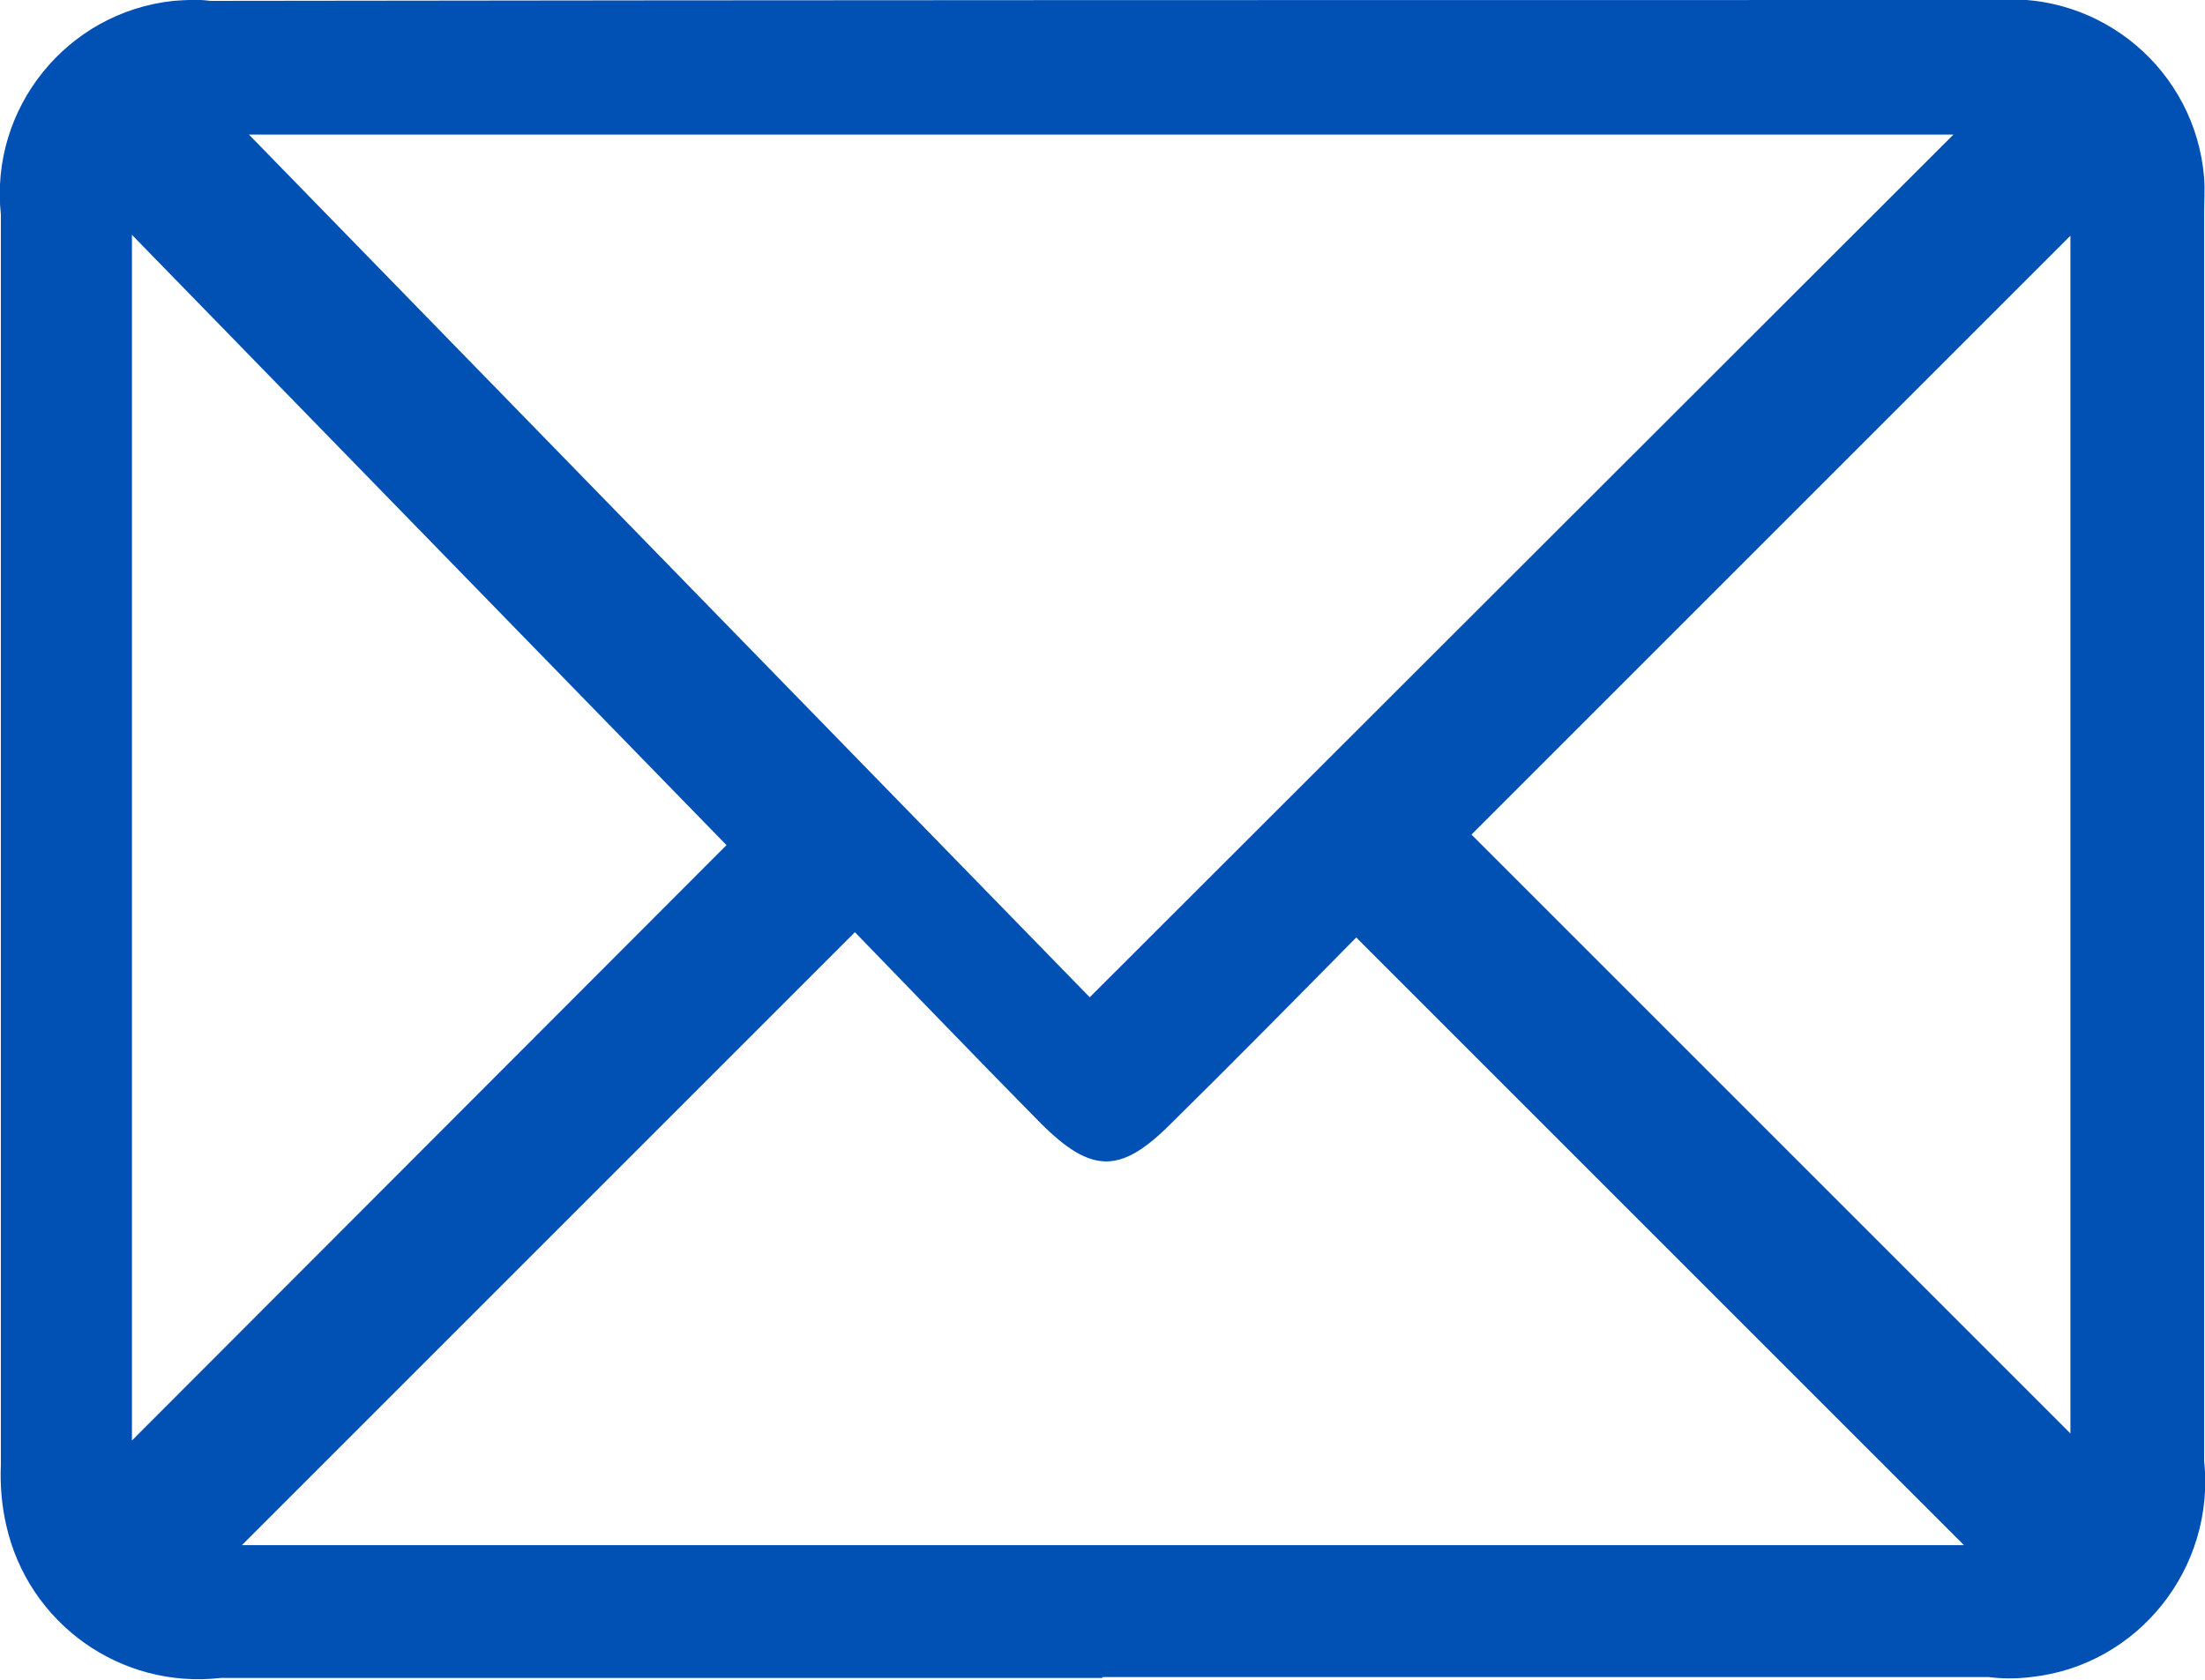
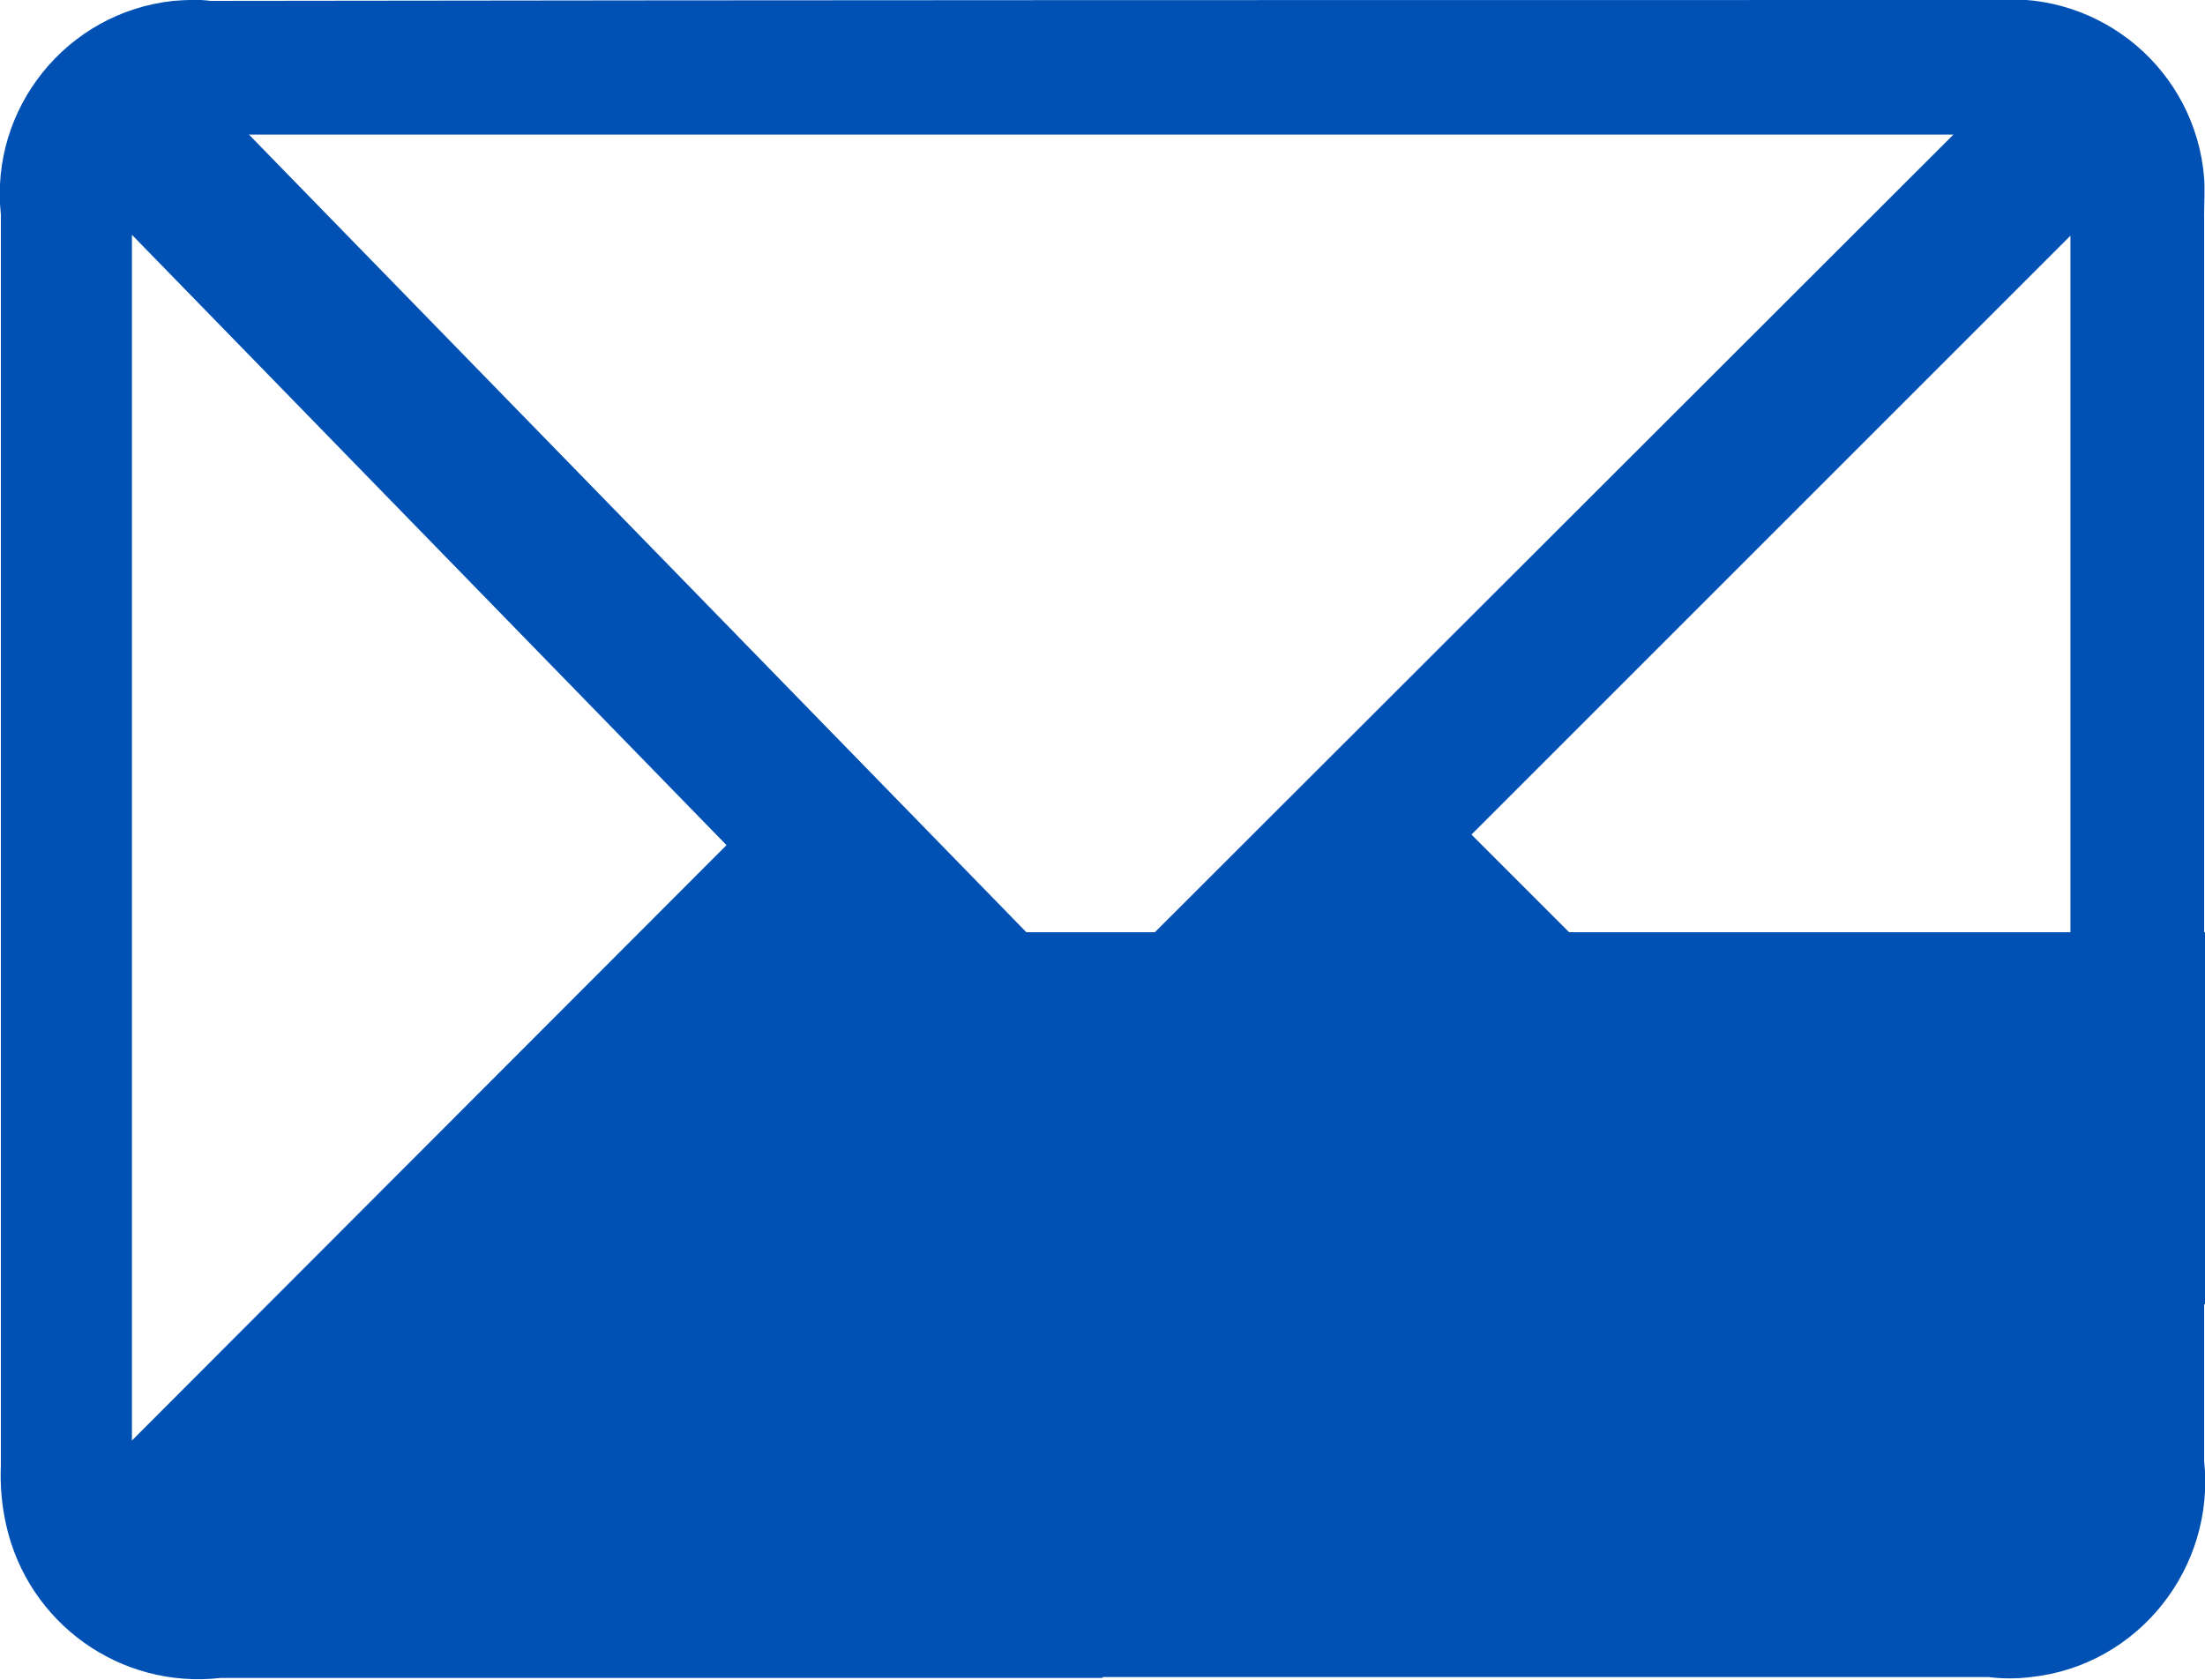
<svg xmlns="http://www.w3.org/2000/svg" id="Capa_1" data-name="Capa 1" viewBox="0 0 25.07 19.1">
  <defs>
    <style>
      .cls-1 {
        fill: #0151b5;
      }
    </style>
  </defs>
  <g id="Grupo_177" data-name="Grupo 177">
-     <path id="Trazado_273" data-name="Trazado 273" class="cls-1" d="m12.53,19.08H2.51c-1.14.13-2.19-.62-2.44-1.74-.05-.22-.07-.45-.06-.68V2.44C-.12,1.23.76.14,1.97.01c.14-.01.28-.02.42,0C9.15,0,15.91,0,22.68,0c1.21-.1,2.28.8,2.38,2.02.01.14,0,.28,0,.42v14.17c.13,1.22-.75,2.33-1.97,2.46-.16.02-.32.02-.48,0-3.36,0-6.71,0-10.07,0m-.14-7.74L22.21,1.53H2.83l9.56,9.81m9.94,6.23l-6.91-6.91c-.66.67-1.38,1.4-2.11,2.12-.57.57-.9.57-1.48-.01-.73-.74-1.45-1.49-2.11-2.17l-6.97,6.97h19.57Zm-20.84-1.18l6.77-6.78L1.5,2.67v13.72Zm15.24-6.9l6.81,6.81V2.68l-6.81,6.81" />
+     <path id="Trazado_273" data-name="Trazado 273" class="cls-1" d="m12.53,19.08H2.51c-1.14.13-2.19-.62-2.44-1.74-.05-.22-.07-.45-.06-.68V2.44C-.12,1.23.76.14,1.97.01c.14-.01.28-.02.42,0C9.15,0,15.91,0,22.68,0c1.21-.1,2.28.8,2.38,2.02.01.14,0,.28,0,.42v14.17c.13,1.22-.75,2.33-1.97,2.46-.16.02-.32.02-.48,0-3.36,0-6.71,0-10.07,0m-.14-7.74L22.21,1.53H2.83l9.56,9.81m9.94,6.23l-6.91-6.91c-.66.67-1.38,1.4-2.11,2.12-.57.57-.9.57-1.48-.01-.73-.74-1.45-1.49-2.11-2.17h19.57Zm-20.84-1.18l6.77-6.78L1.5,2.67v13.72Zm15.24-6.9l6.81,6.81V2.68l-6.81,6.81" />
  </g>
</svg>